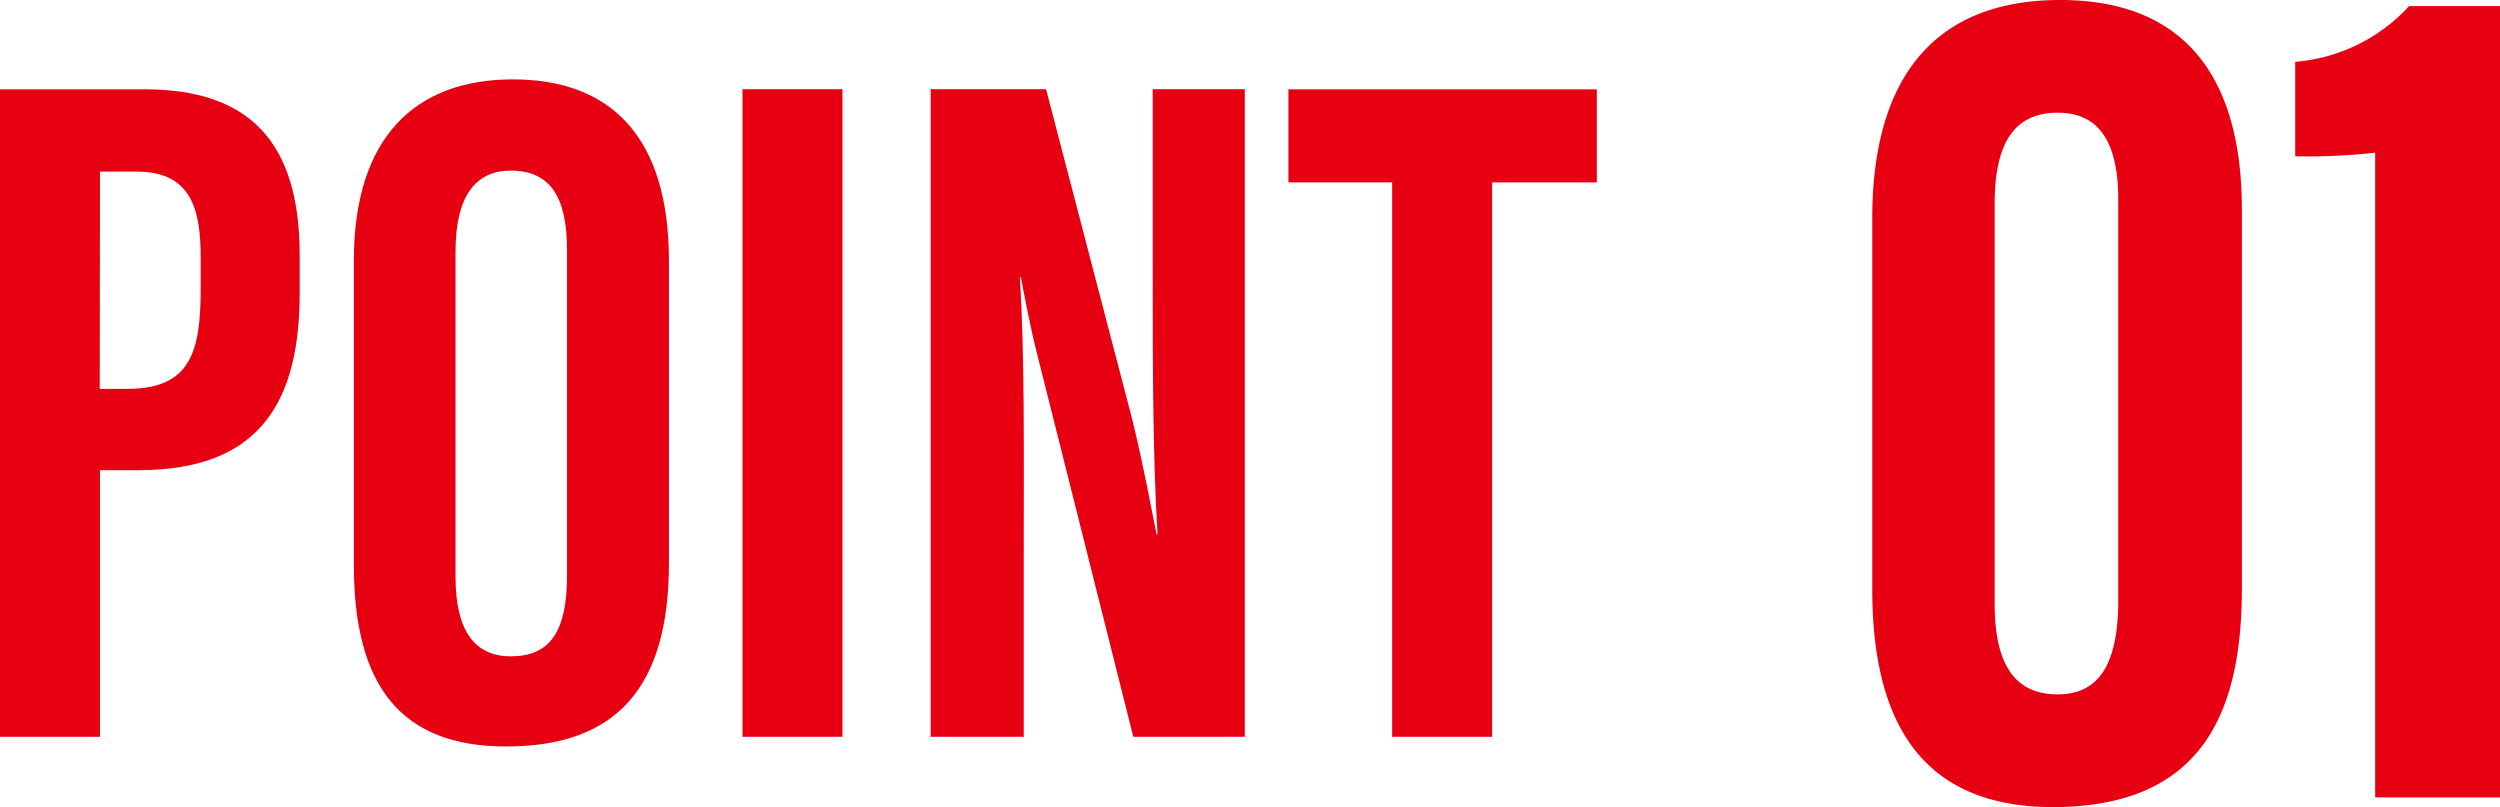
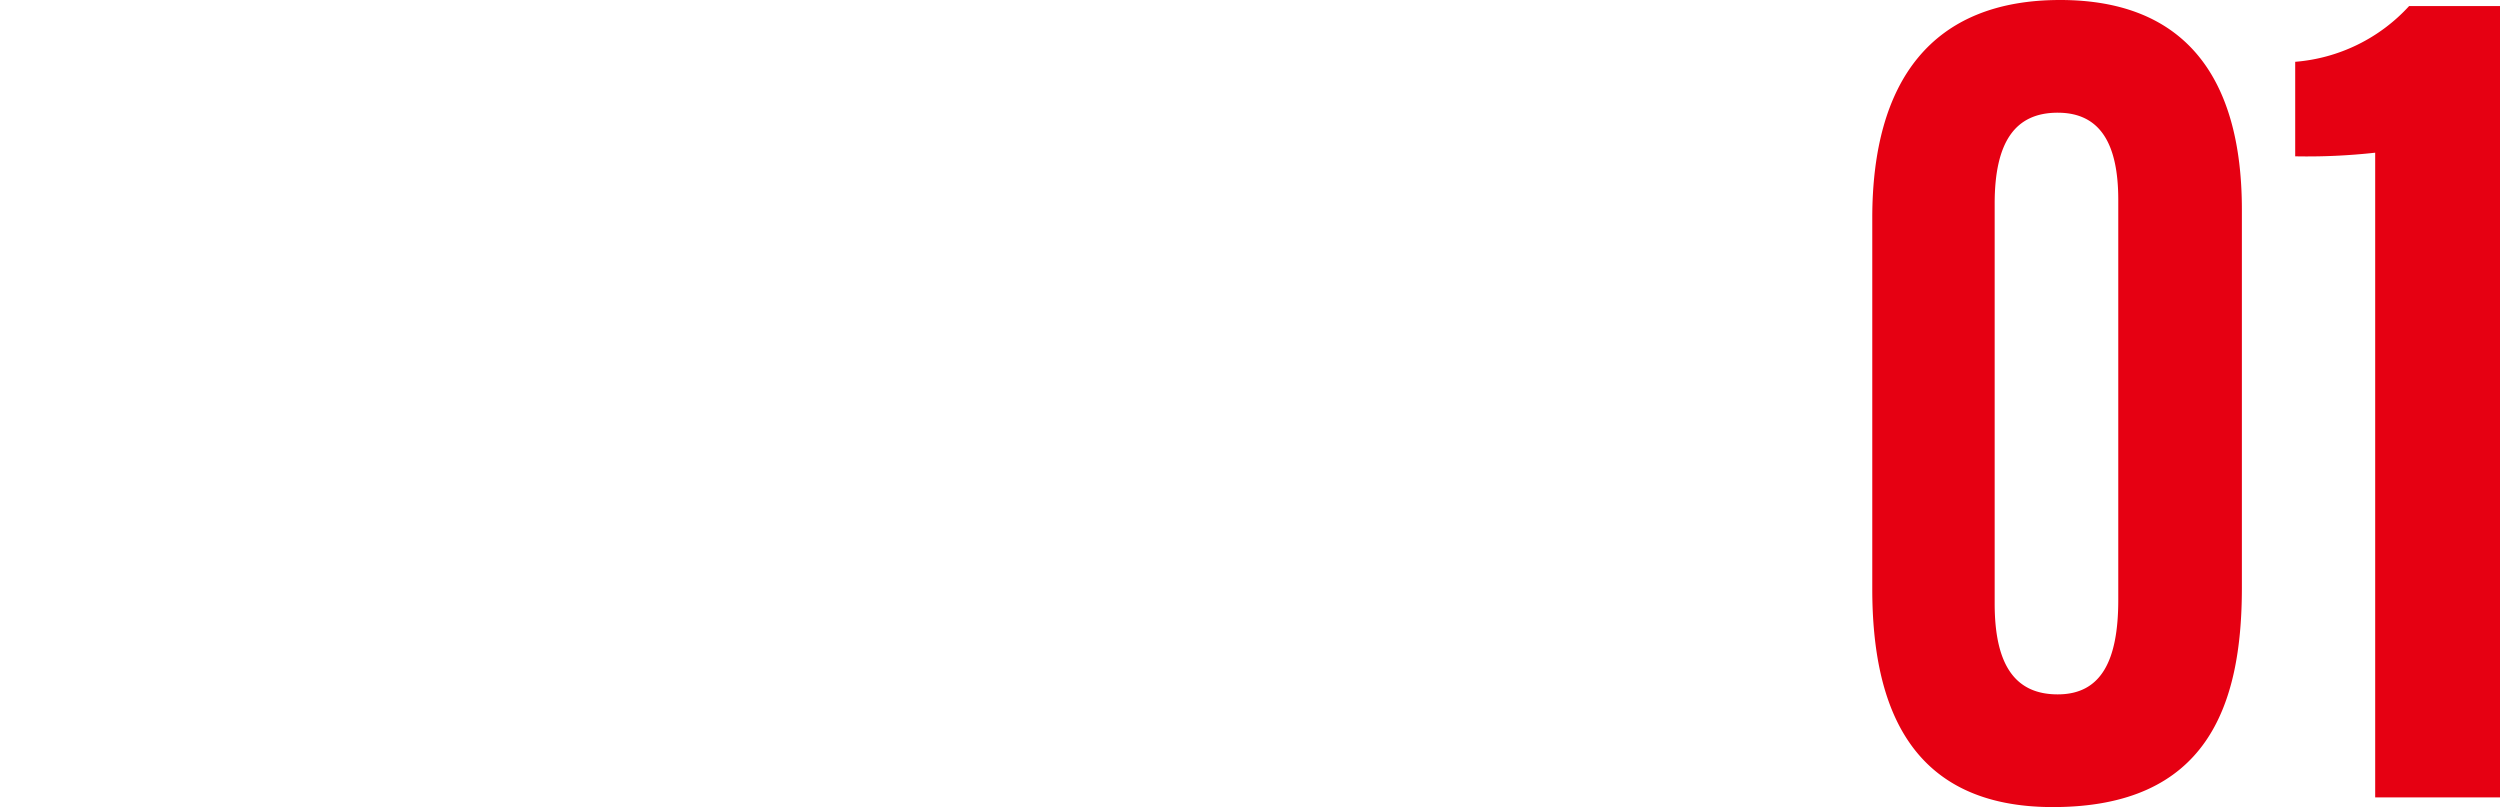
<svg xmlns="http://www.w3.org/2000/svg" width="82.52" height="26.64" viewBox="0 0 82.52 26.64">
  <g id="グループ_33140" data-name="グループ 33140" transform="translate(-145.44 -3581.68)">
    <path id="パス_41448" data-name="パス 41448" d="M7.44-26.32c-4.24,0-6.2,2.68-6.2,7.2V-6.88C1.24-2.96,2.52.32,7.2.32c5.08,0,6.24-3.32,6.24-7.24V-19.4C13.44-23.72,11.6-26.32,7.44-26.32ZM7.36-22.6c1.44,0,2,1.08,2,2.88v13.2c0,2-.56,3.12-2,3.12-1.48,0-2.08-1.08-2.08-3V-19.6C5.28-21.64,5.96-22.6,7.36-22.6ZM21.96,0V-26.12h-3a5.711,5.711,0,0,1-3.76,1.84v3.12a20.341,20.341,0,0,0,2.64-.12V0Z" transform="translate(206 3608)" fill="#e60012" />
-     <path id="パス_41447" data-name="パス 41447" d="M1.44,0h3.3V-8.8h1.28c4.064,0,5.312-2.336,5.312-5.856V-15.9c0-3.808-1.728-5.472-5.12-5.472H1.44Zm3.3-18.656H5.952c1.824,0,2.112,1.28,2.112,2.848v1.024c0,2.112-.352,3.3-2.432,3.3h-.9ZM18.368-21.7c-3.2,0-5.248,1.888-5.248,5.984V-5.664c0,4,1.568,5.984,5.024,5.984,3.648,0,5.376-1.952,5.376-6.048v-9.984C23.52-19.808,21.6-21.7,18.368-21.7ZM18.3-18.688c1.344,0,1.856.928,1.856,2.624V-5.312c0,1.856-.576,2.656-1.856,2.656-1.184,0-1.824-.832-1.824-2.624V-16.032C16.48-17.824,17.12-18.688,18.3-18.688Zm7.648-2.688V0h3.3V-21.376ZM35.232,0V-5.856c0-3.84.032-6.72-.128-9.312h.032c.128.64.288,1.568.576,2.688L38.848,0h3.68V-21.376h-3.04v5.568c0,3.488,0,6.5.16,9.12h-.032c-.192-.928-.416-2.208-.8-3.776L35.968-21.376H32.16V0Zm12.16,0h3.3V-18.3h3.456v-3.072H43.968V-18.3h3.424Z" transform="translate(144 3606)" fill="#e60012" />
  </g>
</svg>